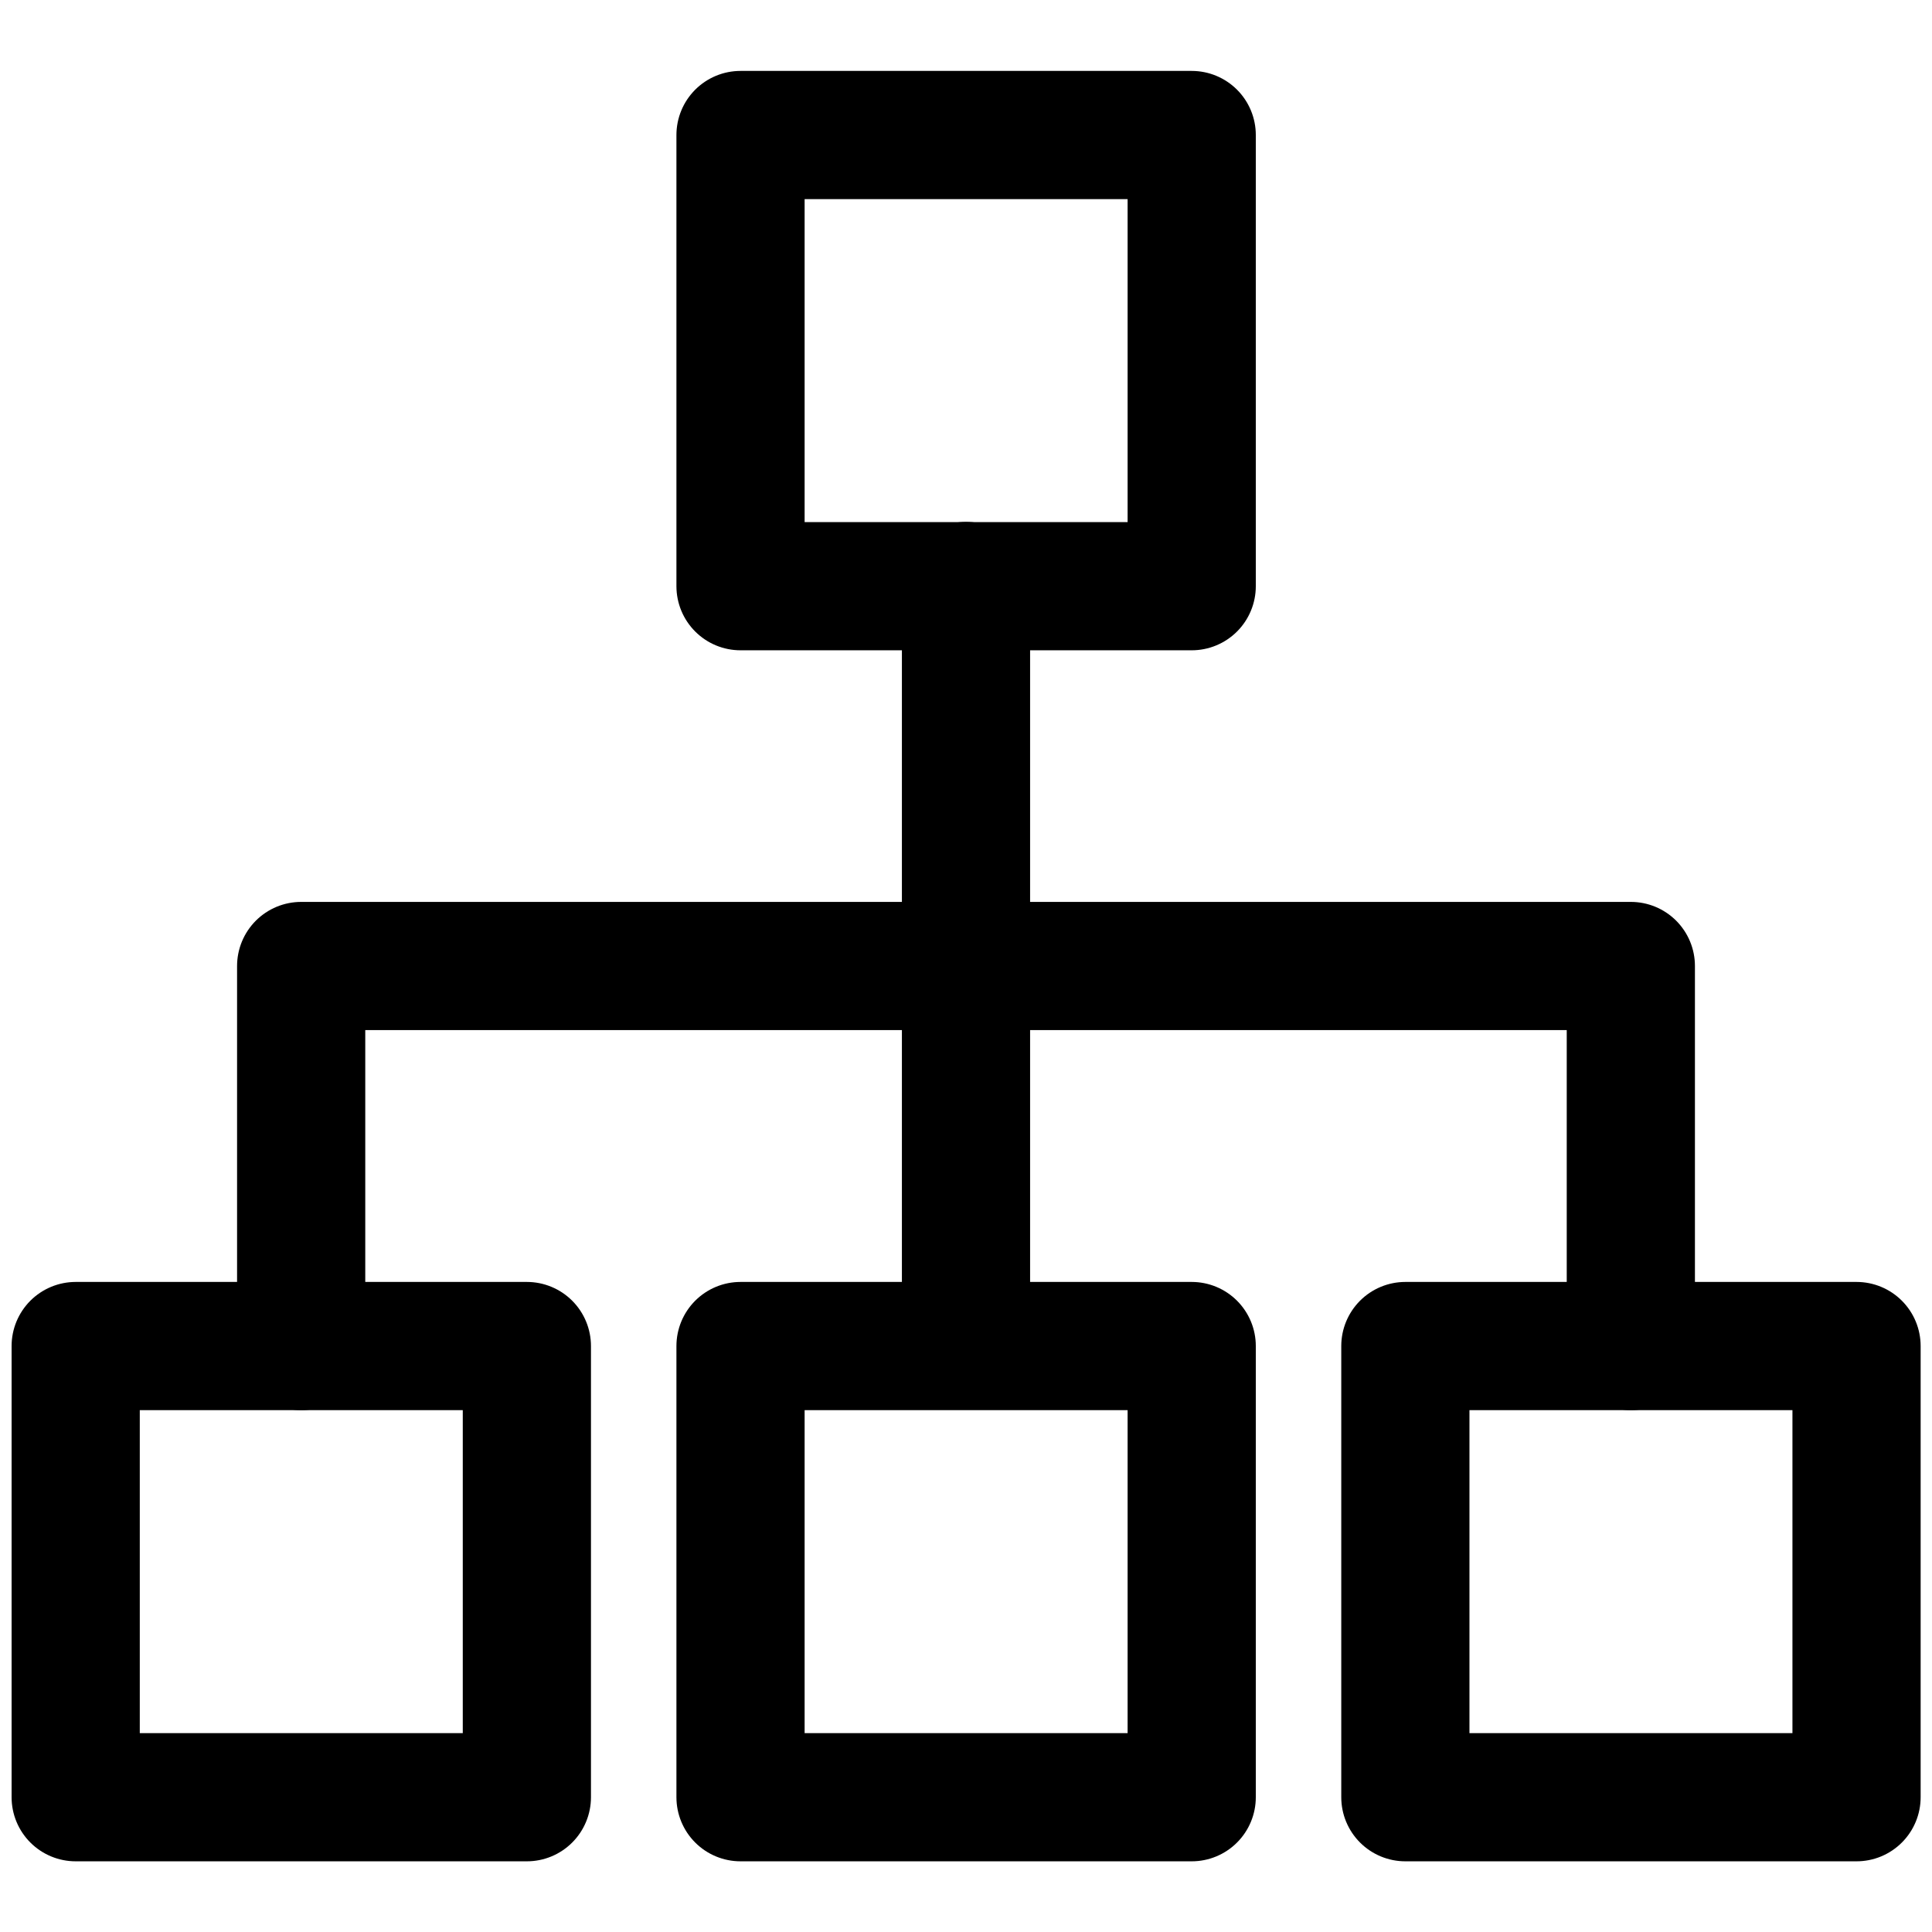
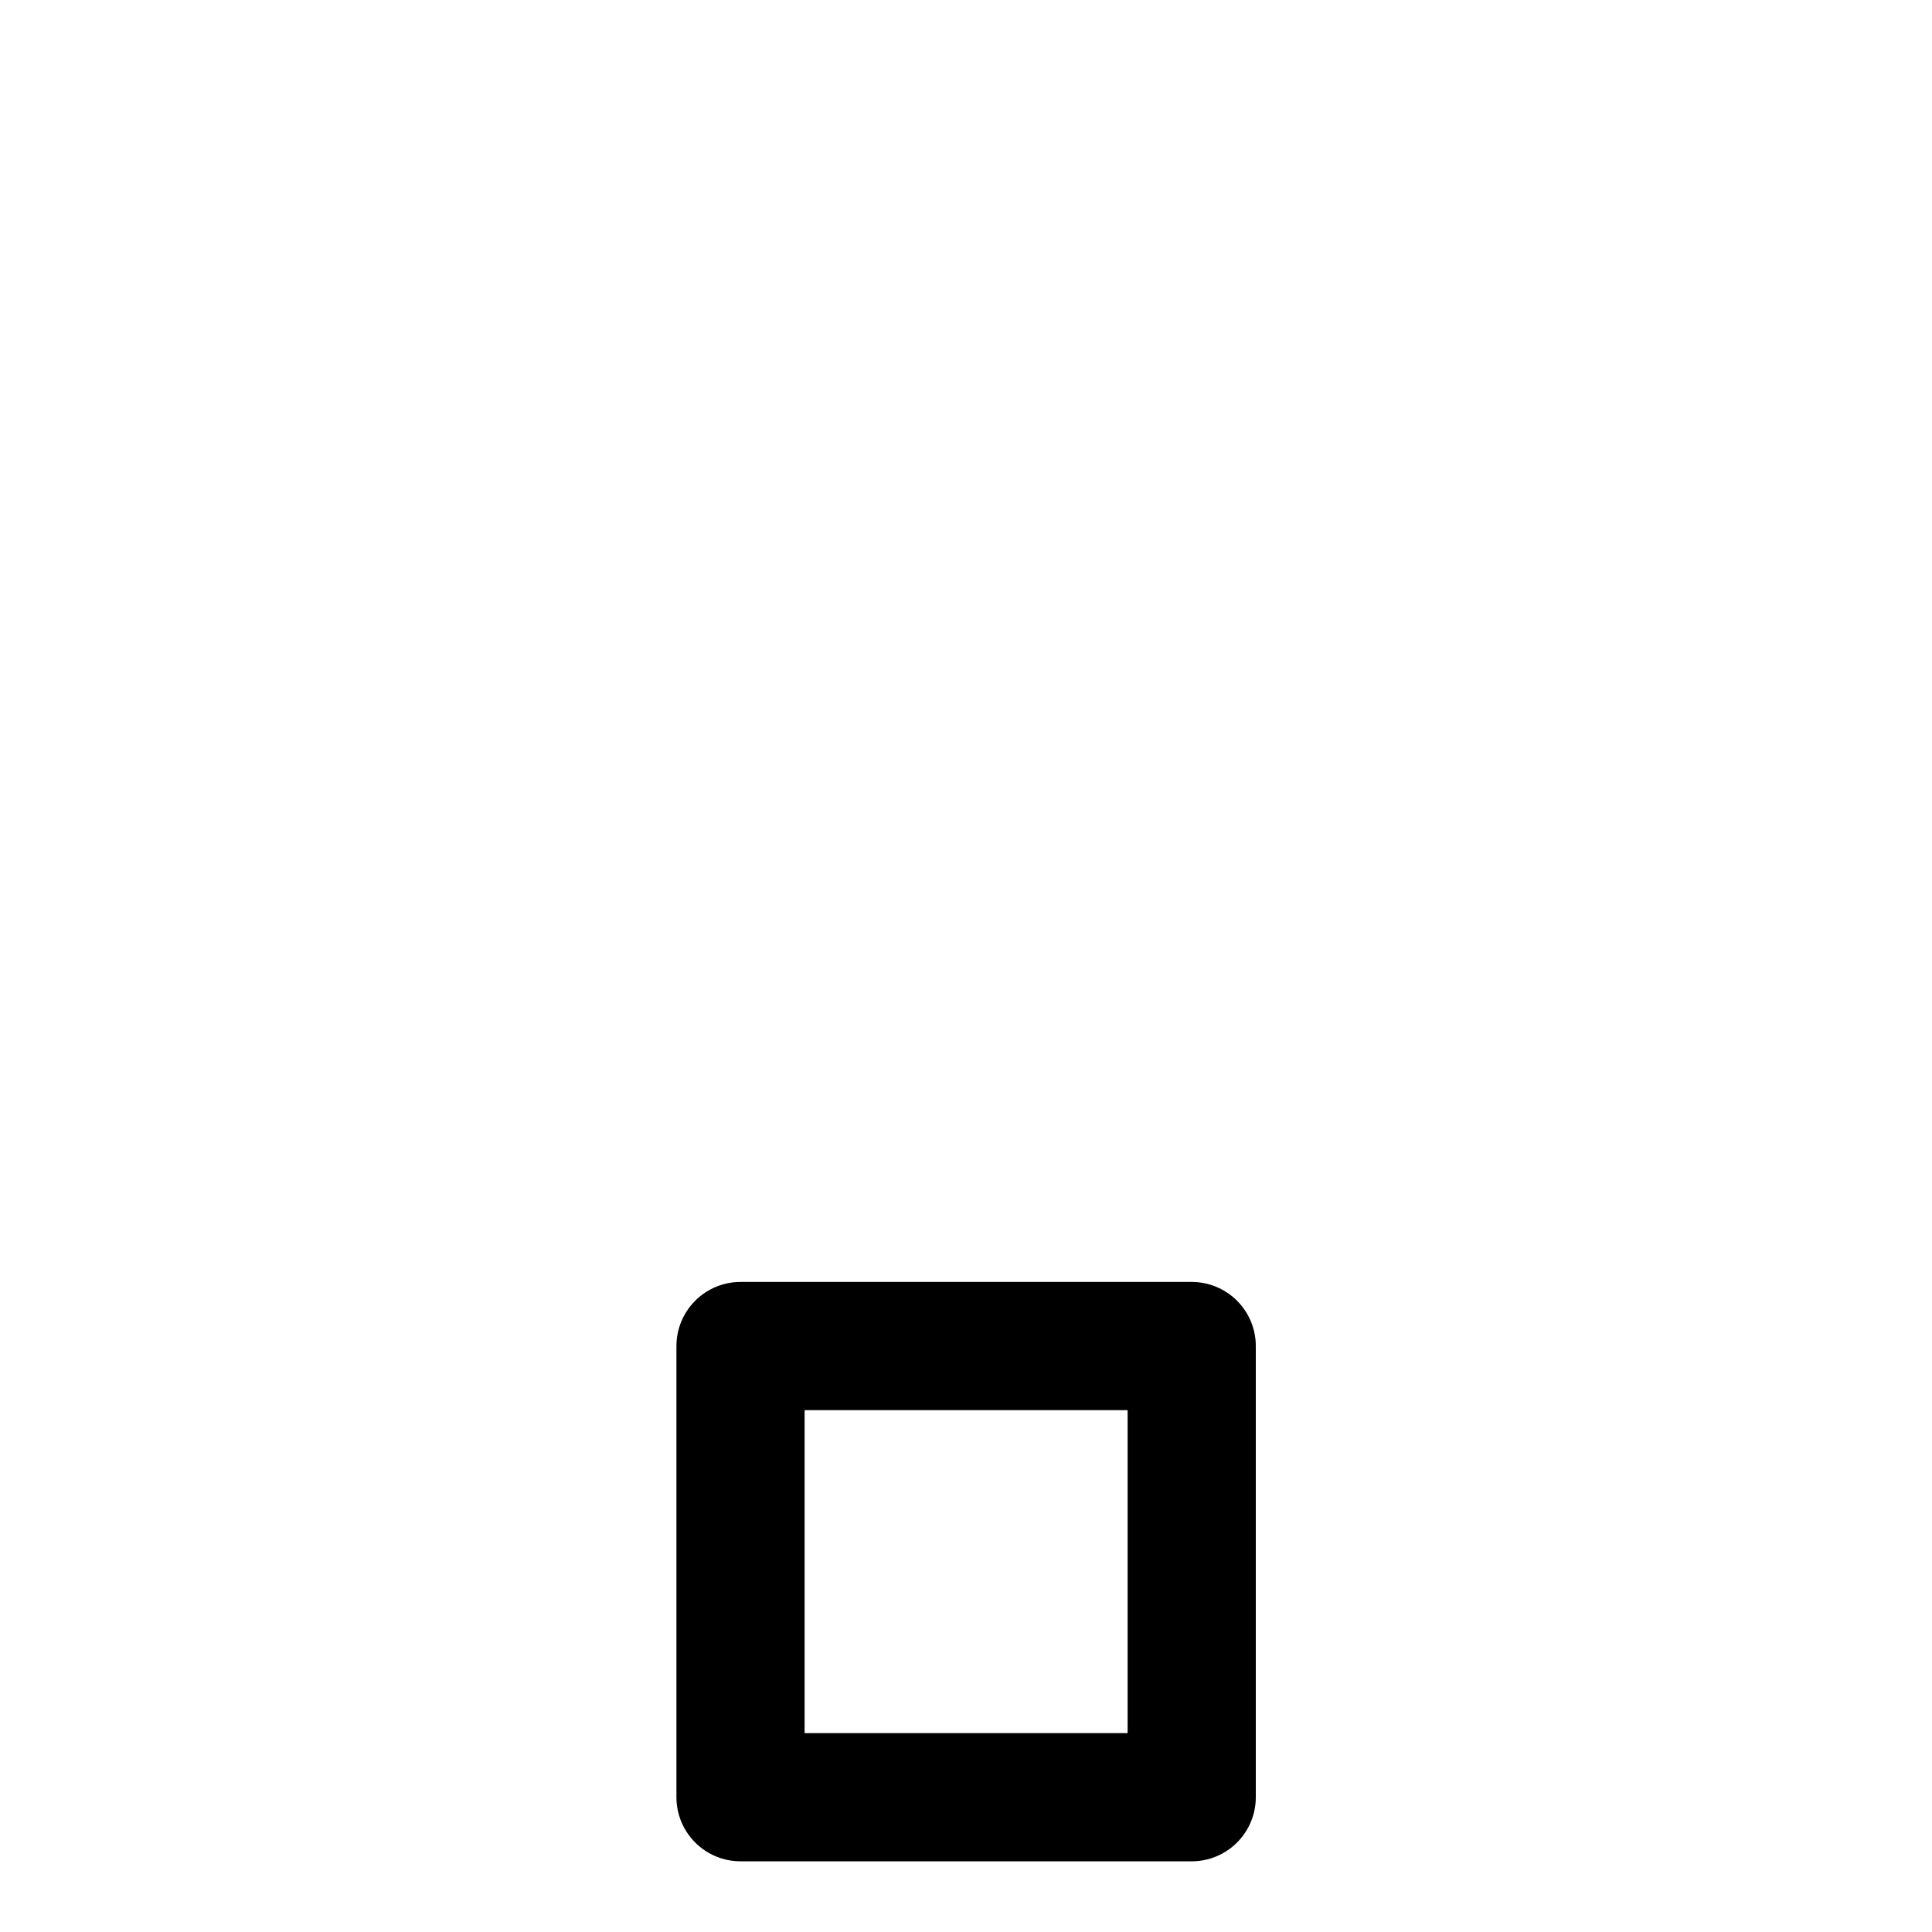
<svg xmlns="http://www.w3.org/2000/svg" id="_圖層_1" data-name="圖層 1" viewBox="0 0 85 85">
-   <rect x="32.58" y="5.94" width="19.85" height="19.85" fill="none" stroke="#000" stroke-linecap="round" stroke-linejoin="round" stroke-width="5.64" />
  <g>
    <rect x="32.58" y="59.22" width="19.85" height="19.85" fill="none" stroke="#000" stroke-linecap="round" stroke-linejoin="round" stroke-width="5.64" />
-     <rect x="3.33" y="59.22" width="19.85" height="19.85" fill="none" stroke="#000" stroke-linecap="round" stroke-linejoin="round" stroke-width="5.64" />
-     <rect x="61.83" y="59.22" width="19.85" height="19.85" fill="none" stroke="#000" stroke-linecap="round" stroke-linejoin="round" stroke-width="5.64" />
  </g>
-   <polyline points="71.75 59.22 71.75 42.5 13.25 42.5 13.25 59.22" fill="none" stroke="#000" stroke-linecap="round" stroke-linejoin="round" stroke-width="5.64" />
-   <line x1="42.5" y1="58.64" x2="42.5" y2="25.78" fill="none" stroke="#000" stroke-linecap="round" stroke-linejoin="round" stroke-width="5.64" />
</svg>